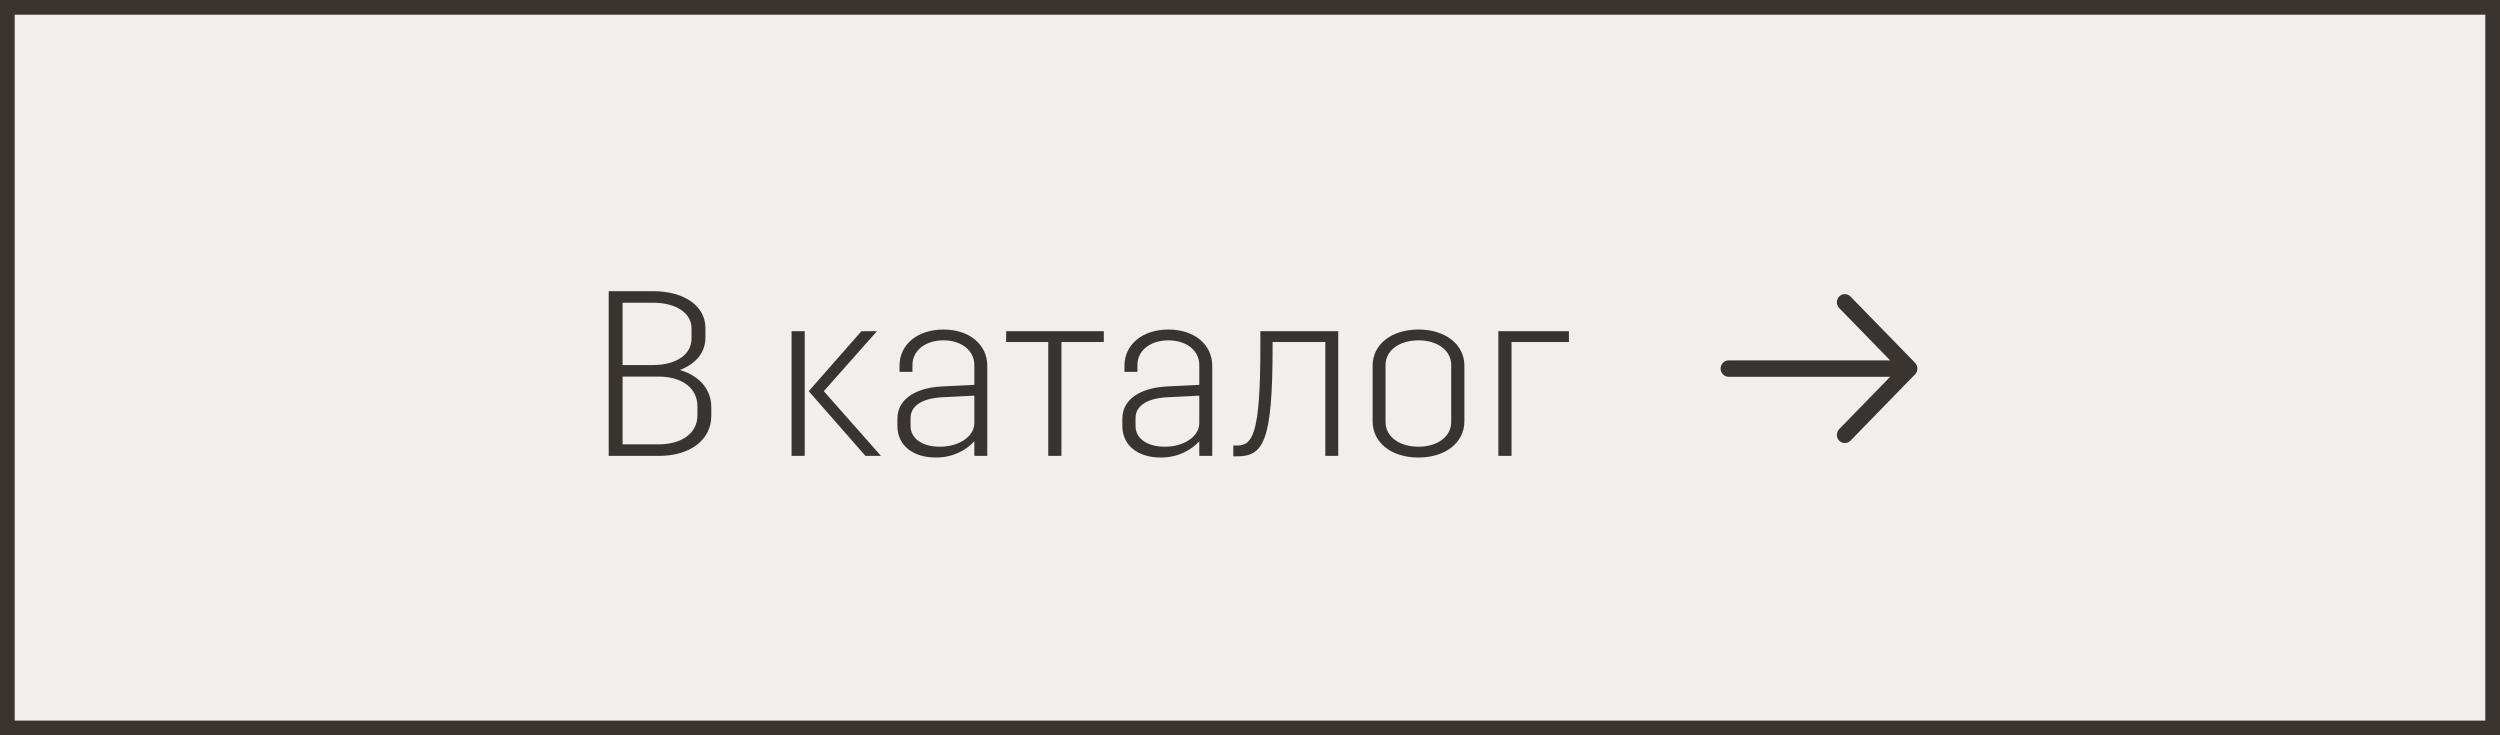
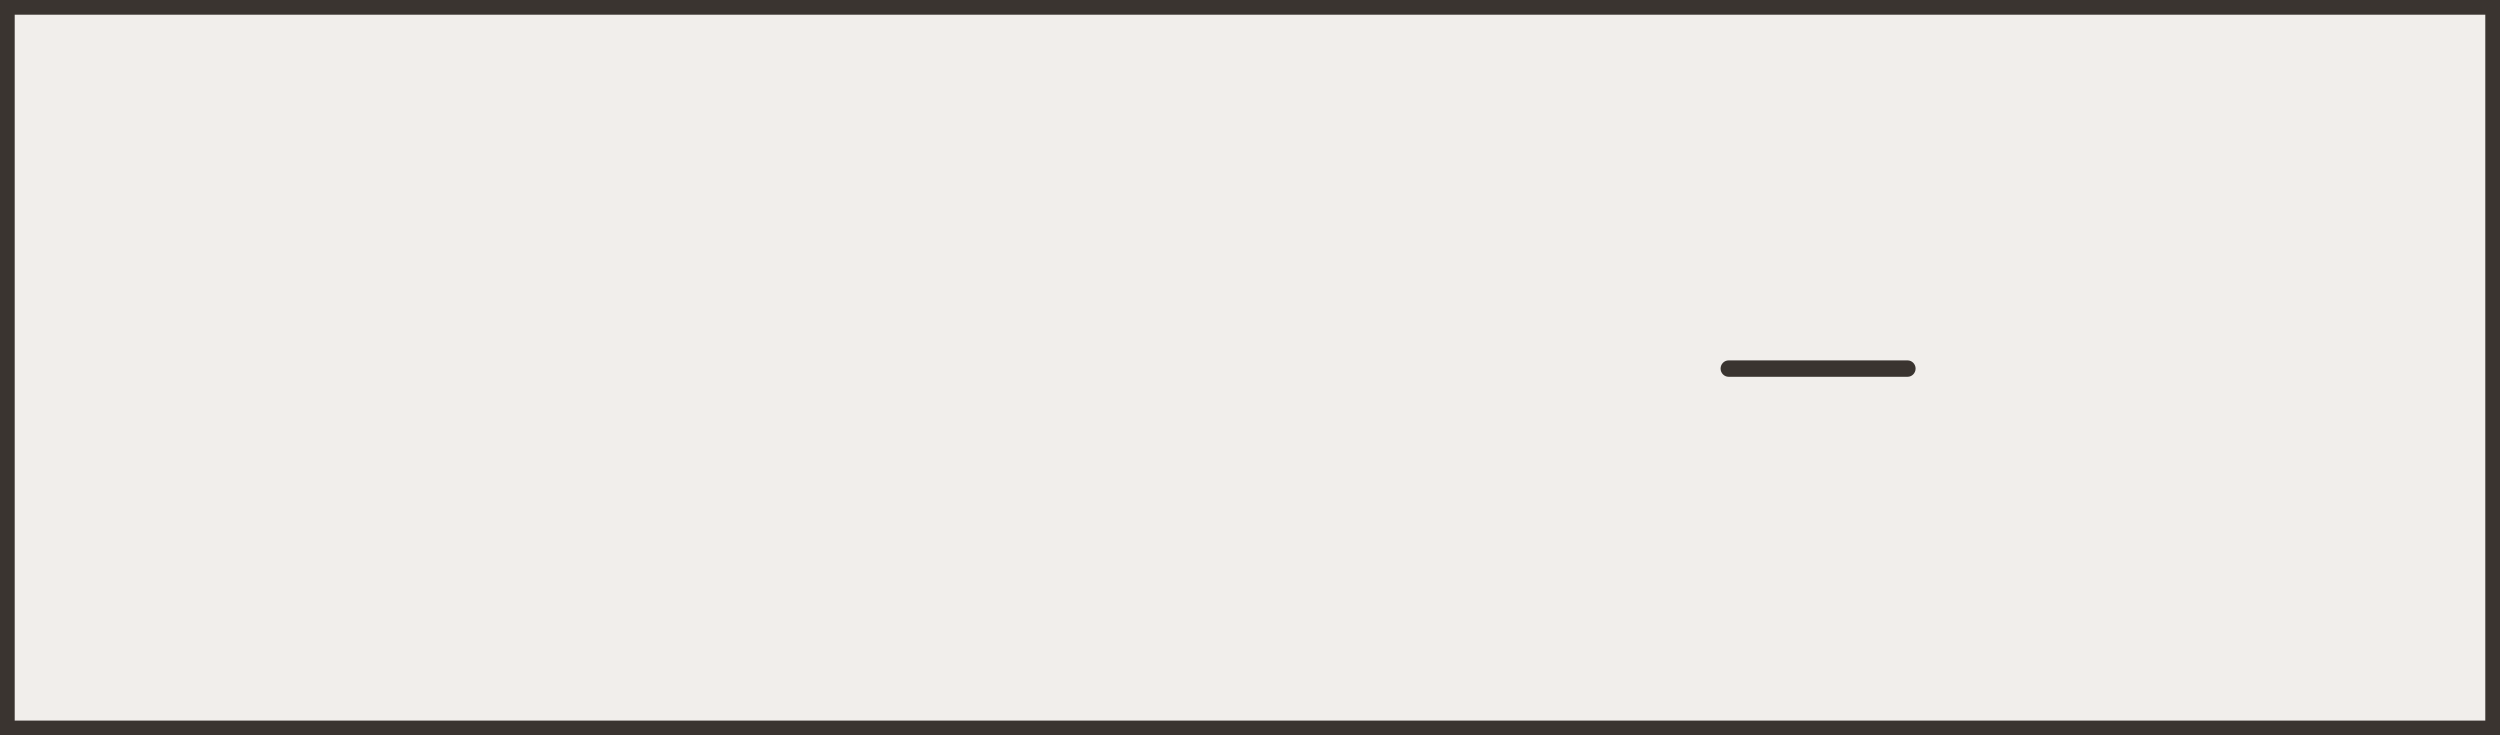
<svg xmlns="http://www.w3.org/2000/svg" width="170" height="50" viewBox="0 0 170 50" fill="none">
  <rect x="0" y="0" width="170" height="50" fill="#808080" stroke="none" />
  <rect x="0.5" y="0.5" width="169" height="49" fill="#F1EEEB" stroke="#3A3430" />
-   <path d="M41.392 31V19.8H44.4C46.576 19.8 47.968 20.84 47.968 22.296V22.968C47.968 23.96 47.328 24.744 46.224 25.16C47.568 25.544 48.368 26.488 48.368 27.688V28.28C48.368 29.864 46.992 31 44.816 31H41.392ZM44.784 25.608H42.336V30.216H44.784C46.432 30.216 47.424 29.4 47.424 28.264V27.608C47.424 26.44 46.432 25.608 44.784 25.608ZM44.384 20.584H42.336V24.824H44.384C46.032 24.824 47.024 24.072 47.024 23.032V22.328C47.024 21.32 46.032 20.584 44.384 20.584ZM58.85 31L54.994 26.6L58.578 22.52H59.634L56.018 26.6L59.906 31H58.85ZM53.826 31V22.52H54.722V31H53.826ZM62.047 25.288H61.167V24.872C61.167 23.416 62.399 22.408 64.159 22.408C65.903 22.408 67.135 23.416 67.135 24.872V31H66.255V30.008C65.695 30.616 64.799 31.112 63.647 31.112C62.047 31.112 61.023 30.264 61.023 28.968V28.472C61.023 27.144 62.255 26.376 64.031 26.28L66.255 26.168V24.824C66.255 23.832 65.375 23.144 64.159 23.144C62.927 23.144 62.047 23.832 62.047 24.824V25.288ZM66.255 28.76V26.904L64.047 27.016C62.655 27.096 61.919 27.624 61.919 28.424V28.968C61.919 29.8 62.687 30.376 63.903 30.376C65.215 30.376 66.255 29.688 66.255 28.76ZM68.418 23.256V22.52H75.058V23.256H72.177V31H71.281V23.256H68.418ZM77.344 25.288H76.464V24.872C76.464 23.416 77.696 22.408 79.456 22.408C81.2 22.408 82.432 23.416 82.432 24.872V31H81.552V30.008C80.992 30.616 80.096 31.112 78.944 31.112C77.344 31.112 76.32 30.264 76.32 28.968V28.472C76.32 27.144 77.552 26.376 79.328 26.28L81.552 26.168V24.824C81.552 23.832 80.672 23.144 79.456 23.144C78.224 23.144 77.344 23.832 77.344 24.824V25.288ZM81.552 28.76V26.904L79.344 27.016C77.952 27.096 77.216 27.624 77.216 28.424V28.968C77.216 29.8 77.984 30.376 79.2 30.376C80.512 30.376 81.552 29.688 81.552 28.76ZM83.865 30.296H84.105C85.177 30.296 85.705 29.56 85.705 23.576V22.52H91.001V31H90.121V23.256H86.537V23.576C86.537 30.056 85.913 31.032 84.105 31.032H83.865V30.296ZM99.578 28.648C99.578 30.104 98.282 31.112 96.458 31.112C94.618 31.112 93.338 30.104 93.338 28.648V24.872C93.338 23.416 94.618 22.408 96.458 22.408C98.282 22.408 99.578 23.416 99.578 24.872V28.648ZM98.682 28.696V24.824C98.682 23.832 97.754 23.144 96.458 23.144C95.146 23.144 94.218 23.832 94.218 24.824V28.696C94.218 29.688 95.146 30.376 96.458 30.376C97.754 30.376 98.682 29.688 98.682 28.696ZM101.888 31V22.52H106.688V23.256H102.784V31H101.888Z" fill="#3A3430" />
-   <path d="M125.449 30.129C125.312 30.129 125.174 30.077 125.066 29.966C124.856 29.75 124.856 29.394 125.066 29.179L129.073 25.064L125.066 20.949C124.856 20.733 124.856 20.377 125.066 20.162C125.275 19.946 125.623 19.946 125.832 20.162L130.224 24.67C130.434 24.886 130.434 25.242 130.224 25.457L125.832 29.966C125.724 30.077 125.586 30.129 125.449 30.129Z" fill="#3A3430" />
  <path d="M129.718 25.621H117.543C117.246 25.621 117 25.368 117 25.064C117 24.759 117.246 24.507 117.543 24.507H129.718C130.015 24.507 130.261 24.759 130.261 25.064C130.261 25.368 130.015 25.621 129.718 25.621Z" fill="#3A3430" />
</svg>